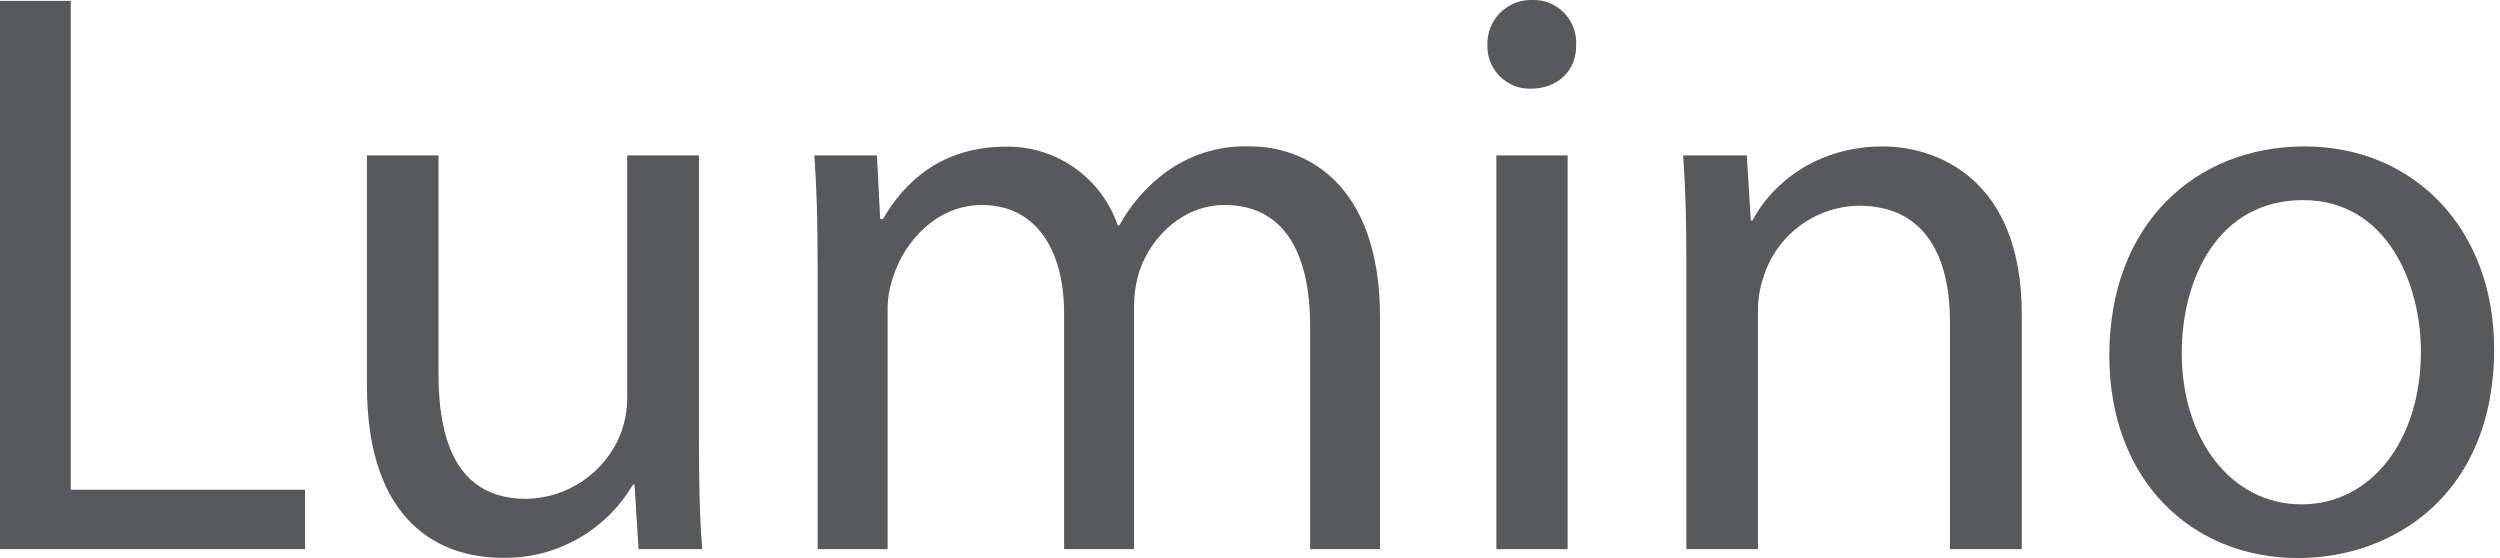
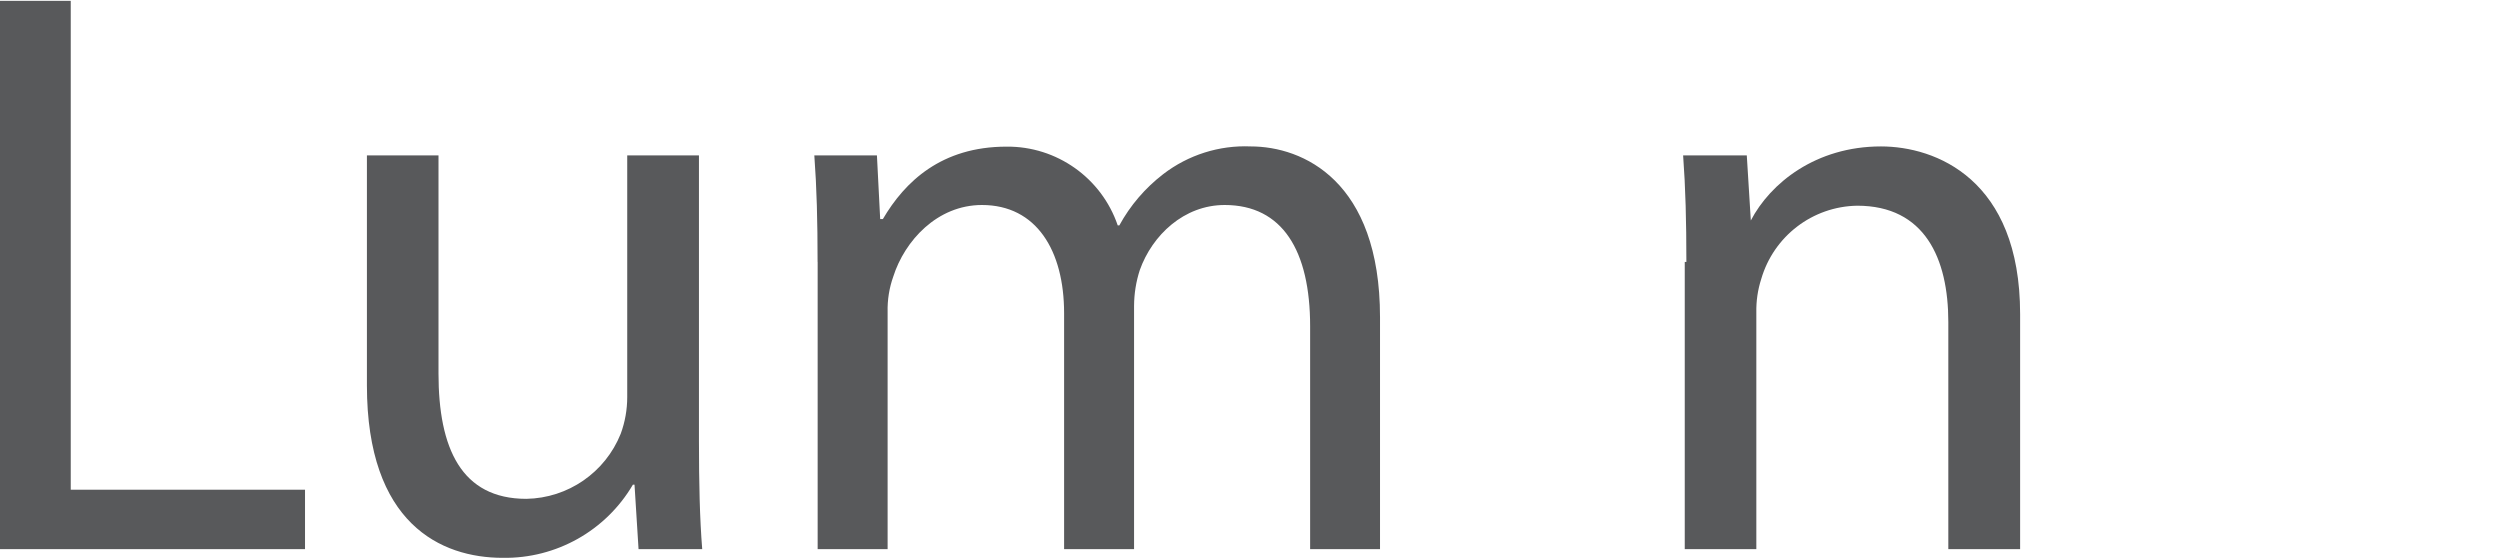
<svg xmlns="http://www.w3.org/2000/svg" viewBox="0 0 353.42 78.89">
  <g id="b">
    <path d="m0,.12h10v69.11h33.12v8.4H0V.12Z" fill="#58595b" />
    <path d="m98.81,62.45c0,5.75.11,10.81.46,15.18h-9l-.57-9.11h-.23c-3.82,6.51-10.85,10.46-18.4,10.34-8.74,0-19.2-4.83-19.2-24.38V21.97h10.12v30.82c0,10.58,3.22,17.73,12.42,17.73,5.89-.1,11.15-3.73,13.34-9.2.61-1.66.92-3.41.92-5.18V21.97h10.14v40.48Z" fill="#58595b" />
    <path d="m115.58,37.03c0-5.75-.12-10.46-.46-15.06h8.85l.46,9h.38c3.1-5.29,8.28-10.24,17.48-10.24,7.09-.07,13.43,4.42,15.72,11.13h.23c1.54-2.82,3.66-5.29,6.21-7.25,3.53-2.71,7.91-4.1,12.36-3.91,7.36,0,18.28,4.83,18.28,24.15v32.78h-9.88v-31.51c0-10.7-3.92-17.14-12.08-17.14-5.75,0-10.24,4.26-12,9.2-.53,1.63-.8,3.34-.81,5.06v34.39h-9.89v-33.35c0-8.86-3.91-15.3-11.61-15.3-6.33,0-10.93,5.06-12.54,10.12-.57,1.6-.84,3.3-.8,5v33.53h-9.89v-40.6Z" fill="#58595b" />
-     <path d="m222.81,6.33c.11,3.45-2.42,6.21-6.44,6.21-3.31.06-6.05-2.58-6.1-5.9,0-.1,0-.21,0-.31-.09-3.41,2.6-6.24,6.01-6.33.11,0,.22,0,.32,0,3.31-.12,6.09,2.47,6.22,5.78,0,.18,0,.37,0,.55Zm-11.27,71.3V21.97h10.07v55.66h-10.07Z" fill="#58595b" />
-     <path d="m238.4,37.03c0-5.75-.12-10.46-.46-15.06h9l.57,9.2h.23c2.76-5.29,9.2-10.47,18.4-10.47,7.71,0,19.67,4.6,19.67,23.69v33.24h-10.15v-32.11c0-9-3.34-16.44-12.88-16.44-6.31.1-11.81,4.31-13.57,10.37-.49,1.52-.72,3.11-.69,4.71v33.47h-10.12v-40.6Z" fill="#58595b" />
-     <path d="m352.59,49.34c0,20.58-14.26,29.55-27.71,29.55-15.07,0-26.69-11-26.69-28.63,0-18.63,12.19-29.56,27.61-29.56s26.79,11.62,26.79,28.64Zm-44.16.57c0,12.19,7,21.39,16.91,21.39s16.9-9.08,16.9-21.62c0-9.43-4.71-21.39-16.67-21.39s-17.14,11.04-17.14,21.62h0Z" fill="#58595b" />
+     <path d="m238.4,37.03c0-5.75-.12-10.46-.46-15.06h9l.57,9.2c2.76-5.29,9.2-10.47,18.4-10.47,7.71,0,19.67,4.6,19.67,23.69v33.24h-10.15v-32.11c0-9-3.34-16.44-12.88-16.44-6.31.1-11.81,4.31-13.57,10.37-.49,1.52-.72,3.11-.69,4.71v33.47h-10.12v-40.6Z" fill="#58595b" />
  </g>
</svg>